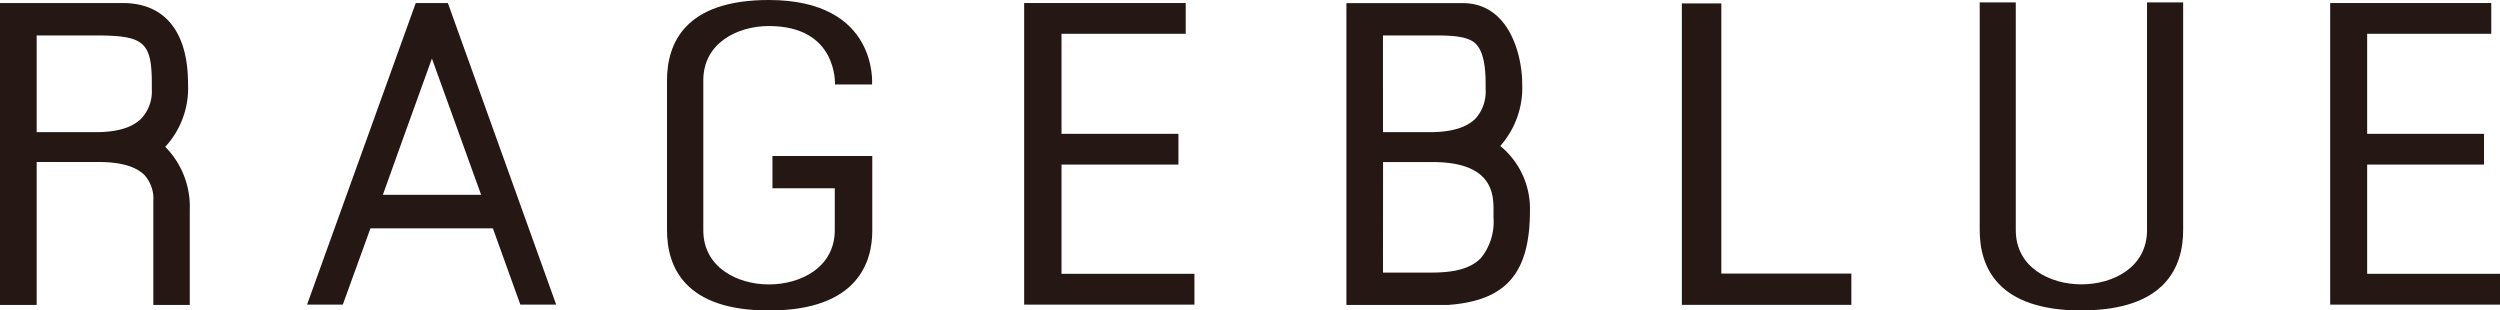
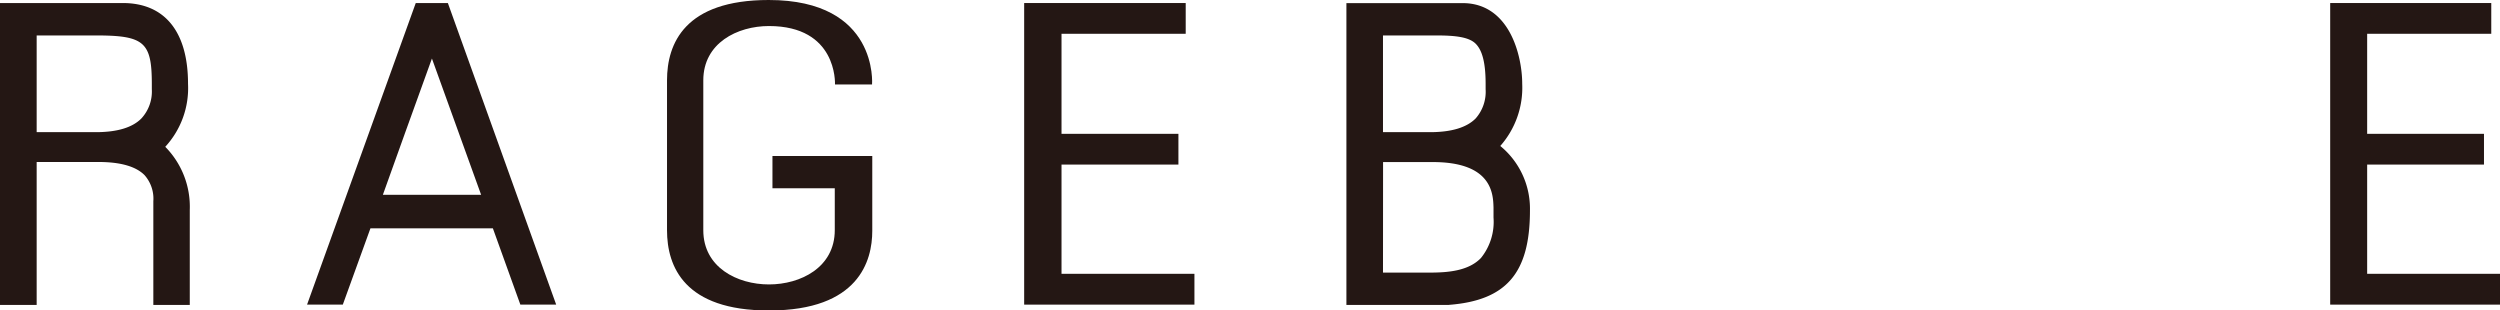
<svg xmlns="http://www.w3.org/2000/svg" viewBox="0 0 329.34 40.9">
  <defs>
    <style>.cls-1{fill:#241714;}</style>
  </defs>
  <g id="レイヤー_2" data-name="レイヤー 2">
    <g id="文字">
      <path class="cls-1" d="M4.83,17.41h7.81c2.8,0,4.82-.61,6-1.82A5.24,5.24,0,0,0,20,11.75v-.69c0-5.5-1-6.39-7.31-6.39H4.83ZM25,40.17H20.2V26.5a4.67,4.67,0,0,0-1.16-3.43c-1.14-1.15-3.18-1.73-6.07-1.73H4.83V40.17H0V.4H16.17c5.54,0,8.6,3.78,8.6,10.64a11.41,11.41,0,0,1-3,8.3A11.24,11.24,0,0,1,25,27.66Z" />
      <path class="cls-1" d="M101.27,40.9c-11.08,0-13.4-5.75-13.4-10.57V10.58C87.87,5.75,90.19,0,101.27,0c14.51,0,13.61,11.13,13.61,11.13H110c0-.22.27-7.7-8.7-7.7-4.17,0-8.65,2.24-8.65,7.15V30.33c0,4.9,4.48,7.14,8.65,7.14s8.67-2.24,8.67-7.15c0,0,0-3.58,0-5.52h-8.21V20.55h13.15v9.87c0,3.92-1.76,10.48-13.58,10.48" />
      <path class="cls-1" d="M50.38,25.66h13c-1.35-3.74-4.7-13-6.48-17.95-1.87,5.17-5.48,15.17-6.48,18M73.27,40.13H68.55s-2.76-7.68-3.62-10.05H48.8L45.16,40.13H40.45L54.77.4H59L72.69,38.52Z" />
      <polygon class="cls-1" points="157.35 40.13 134.92 40.13 134.92 0.4 156.2 0.4 156.2 4.45 139.84 4.45 139.84 17.63 155.24 17.63 155.24 21.68 139.84 21.68 139.84 36.07 157.35 36.07 157.35 40.13" />
      <path class="cls-1" d="M182.19,17.41h6.21c2.8,0,4.82-.61,6-1.81a5.32,5.32,0,0,0,1.31-3.85v-.7c0-2.72-.42-4.4-1.31-5.29s-2.7-1.09-5.15-1.09h-7.06Zm0,18.5h6.21c2.41,0,5.09-.24,6.7-1.93a7.57,7.57,0,0,0,1.65-5.32c0-.3,0-.61,0-.93l0-.38c-.05-1.78-.16-6-8-6h-6.55Zm8.66,4.26H177.37V.41h15.31c6.22,0,7.85,7,7.85,10.63a11.58,11.58,0,0,1-2.89,8.19,10.67,10.67,0,0,1,3.91,8.48c0,8.25-3.09,11.86-10.65,12.45Z" />
-       <polygon class="cls-1" points="243.89 40.16 221.56 40.16 221.56 0.45 226.76 0.45 226.76 36.04 243.89 36.04 243.89 40.16" />
-       <path class="cls-1" d="M274.2,40.9c-11.08,0-13.4-5.75-13.4-10.57V.32h4.75v30c0,4.9,4.48,7.14,8.65,7.14s8.64-2.24,8.64-7.14V.32h4.76v30c0,4.82-2.33,10.57-13.4,10.57" />
      <polygon class="cls-1" points="306.97 0.4 306.97 40.13 329.34 40.13 329.34 36.07 311.84 36.07 311.84 21.68 327.23 21.68 327.23 17.63 311.84 17.63 311.84 4.45 328.19 4.45 328.19 0.4 306.97 0.4" />
    </g>
  </g>
</svg>